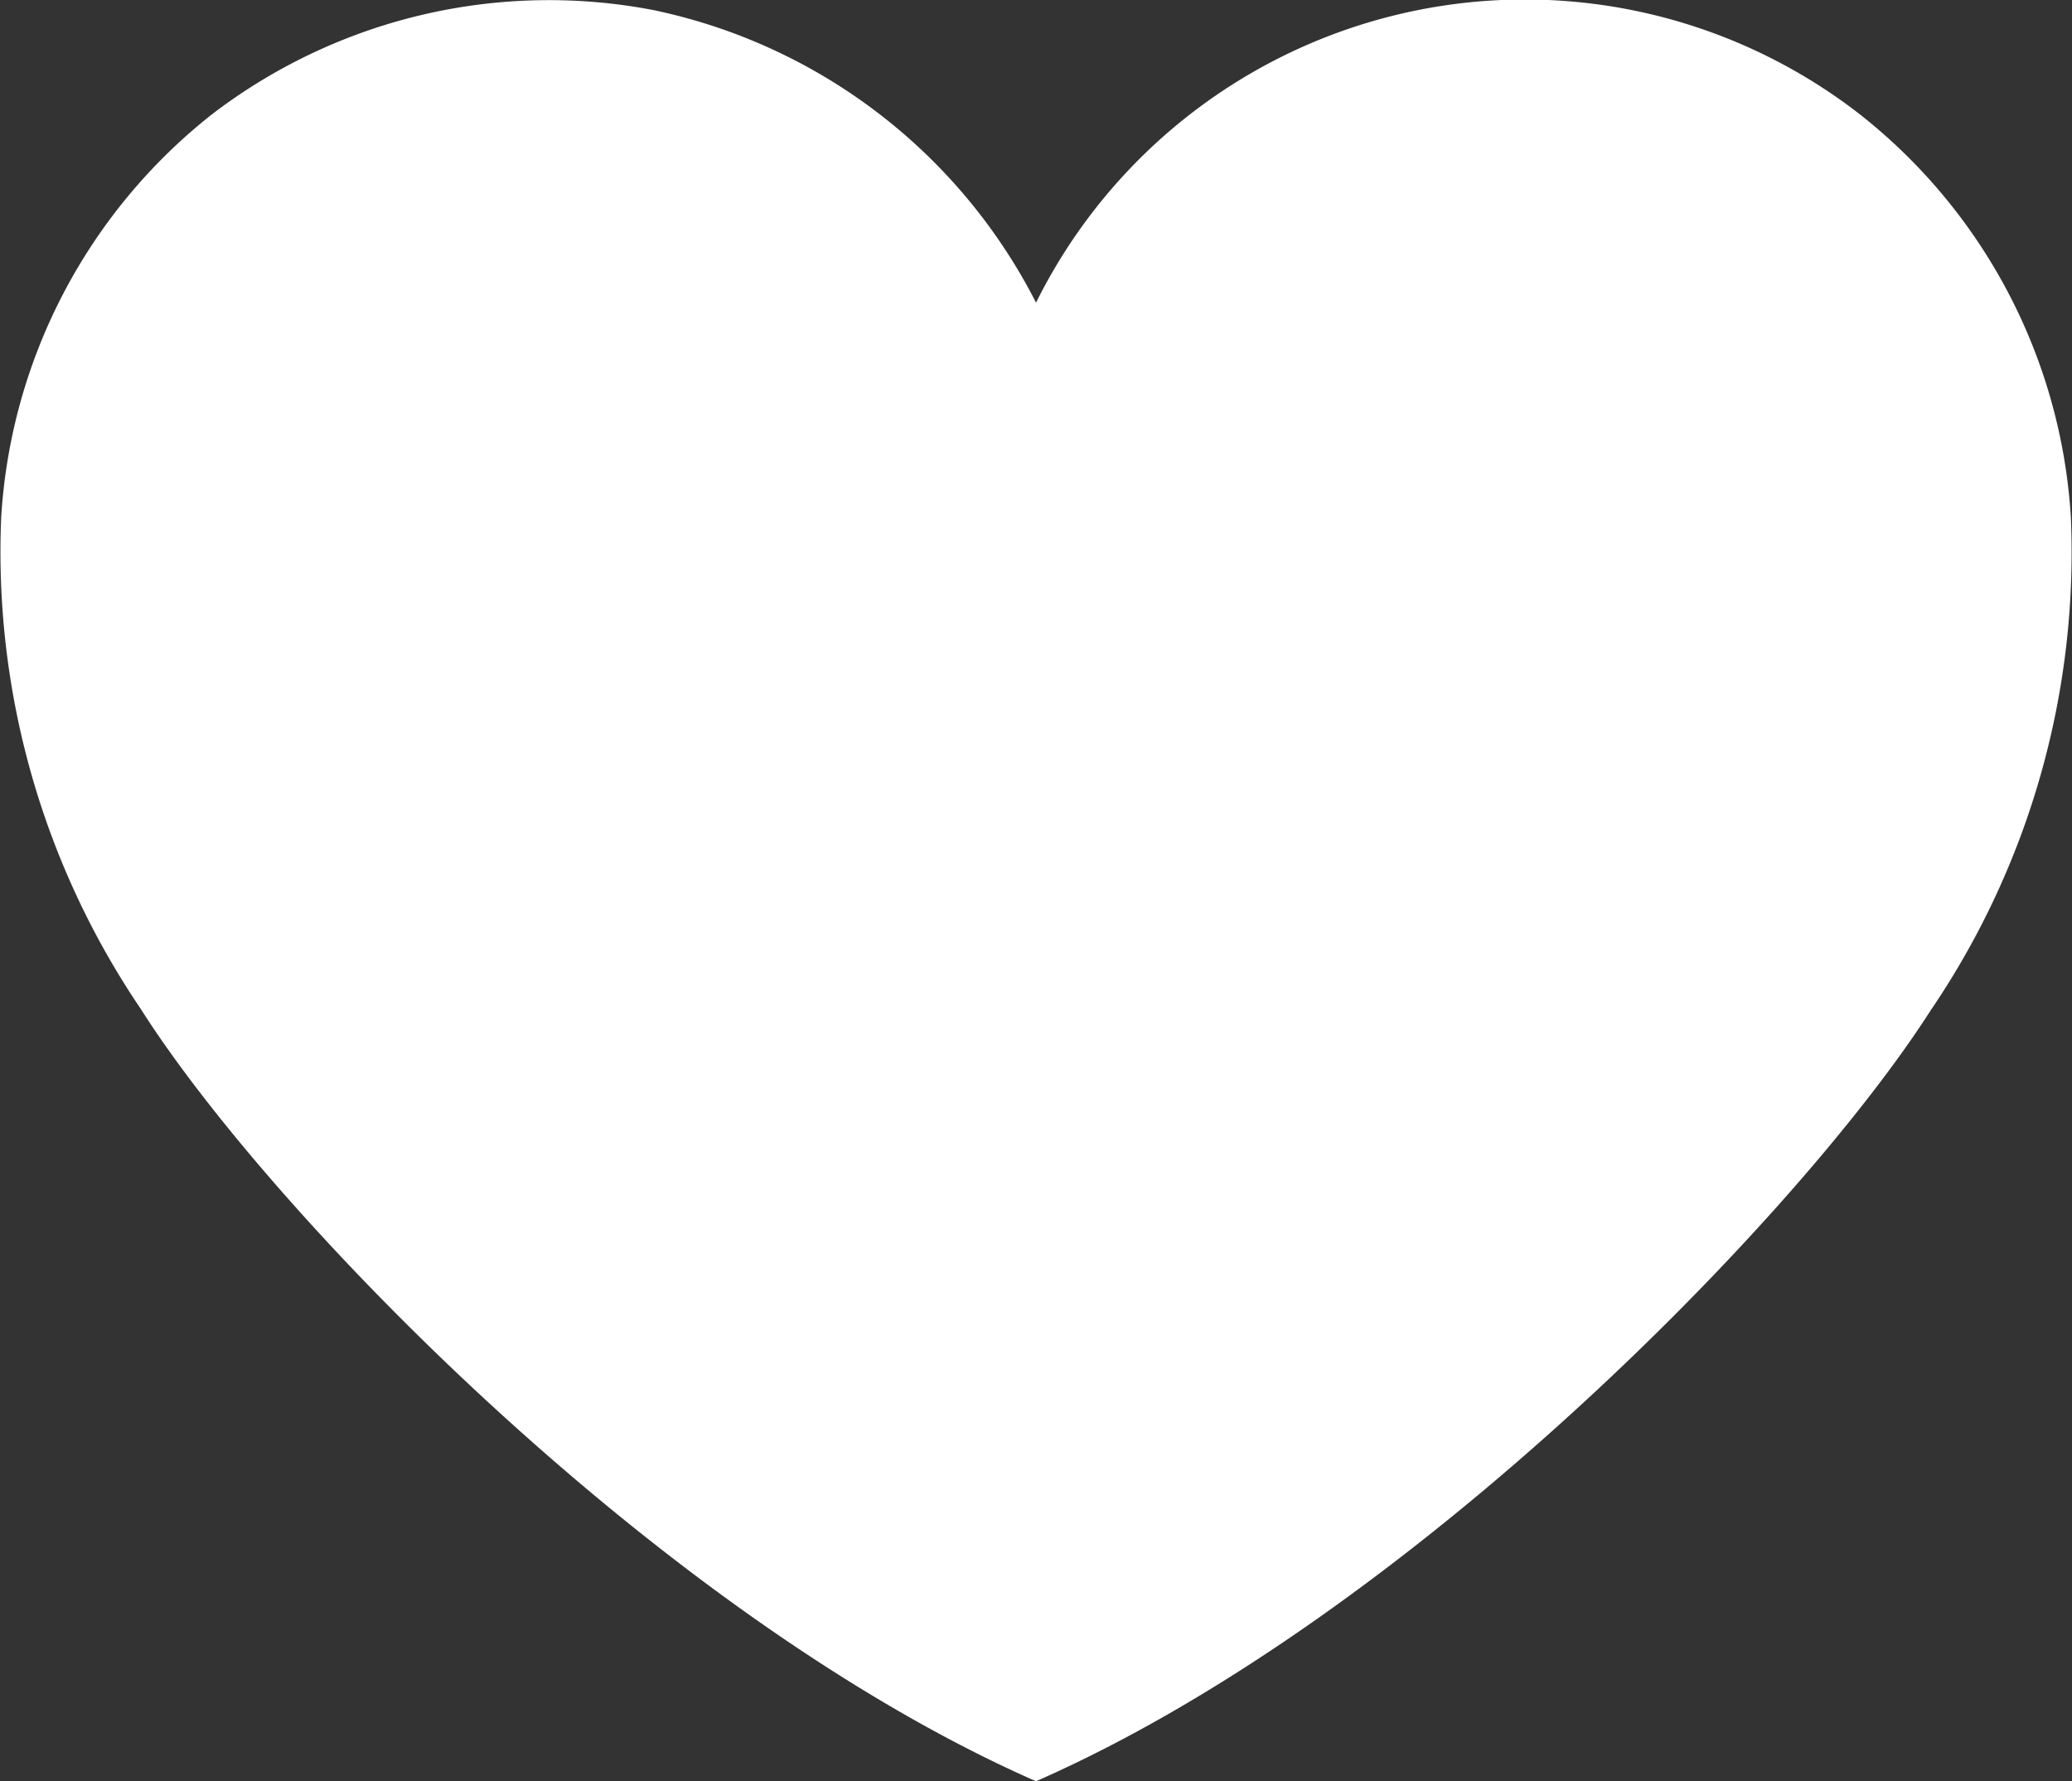
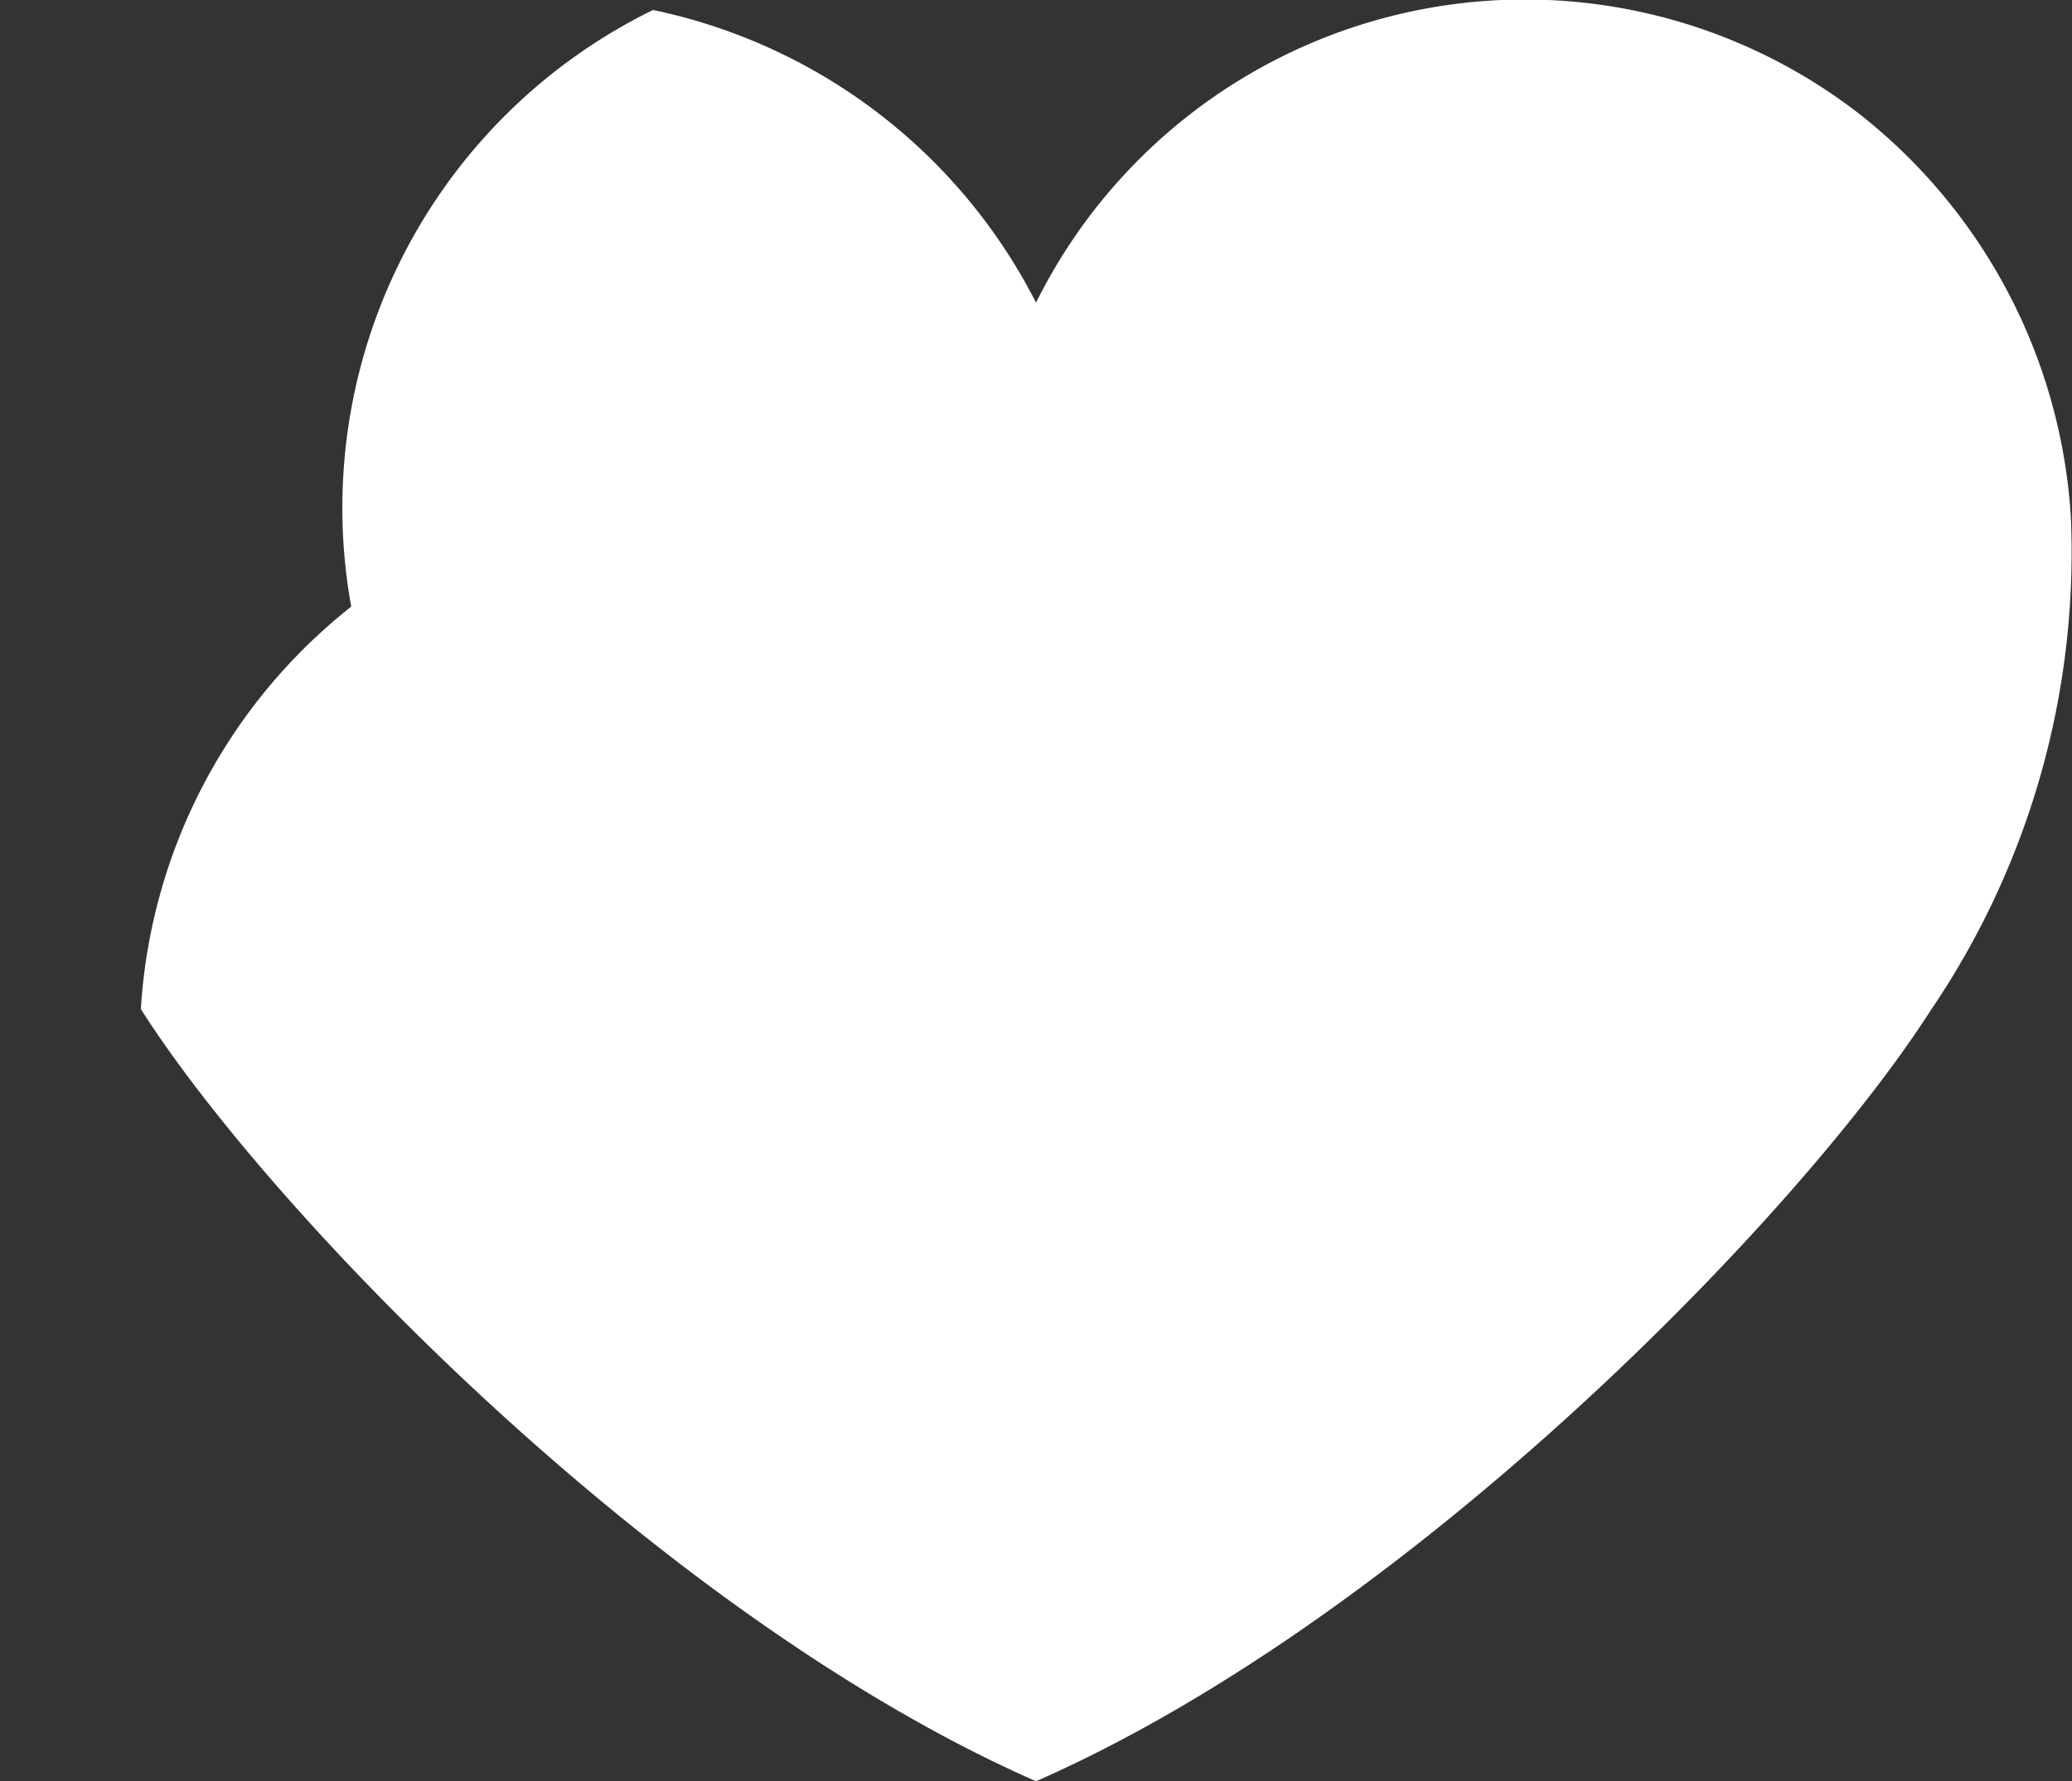
<svg xmlns="http://www.w3.org/2000/svg" width="30.889" height="26.556" viewBox="0 0 30.889 26.556">
  <rect x="0" y="0" width="30.889" height="26.556" fill="#333333" stroke="none" />
  <g data-name="Grupo 10060" style="isolation:isolate">
    <g data-name="Grupo 7102">
      <g data-name="Grupo 6726">
-         <path data-name="Trazado 10347" d="M28.794 15.044c-1.914 3.011-7.744 9.048-13.349 11.512C9.839 24.092 4.009 18.054 2.1 15.044A12.144 12.144 0 0 1 .018 7.709a8.285 8.285 0 0 1 3.136-6A8.263 8.263 0 0 1 9.735.149a8.312 8.312 0 0 1 5.71 4.363 8.137 8.137 0 0 1 12.291-2.8 8.283 8.283 0 0 1 3.136 6 12.146 12.146 0 0 1-2.078 7.334" style="fill:#fff" />
+         <path data-name="Trazado 10347" d="M28.794 15.044c-1.914 3.011-7.744 9.048-13.349 11.512C9.839 24.092 4.009 18.054 2.1 15.044a8.285 8.285 0 0 1 3.136-6A8.263 8.263 0 0 1 9.735.149a8.312 8.312 0 0 1 5.71 4.363 8.137 8.137 0 0 1 12.291-2.8 8.283 8.283 0 0 1 3.136 6 12.146 12.146 0 0 1-2.078 7.334" style="fill:#fff" />
      </g>
    </g>
  </g>
</svg>